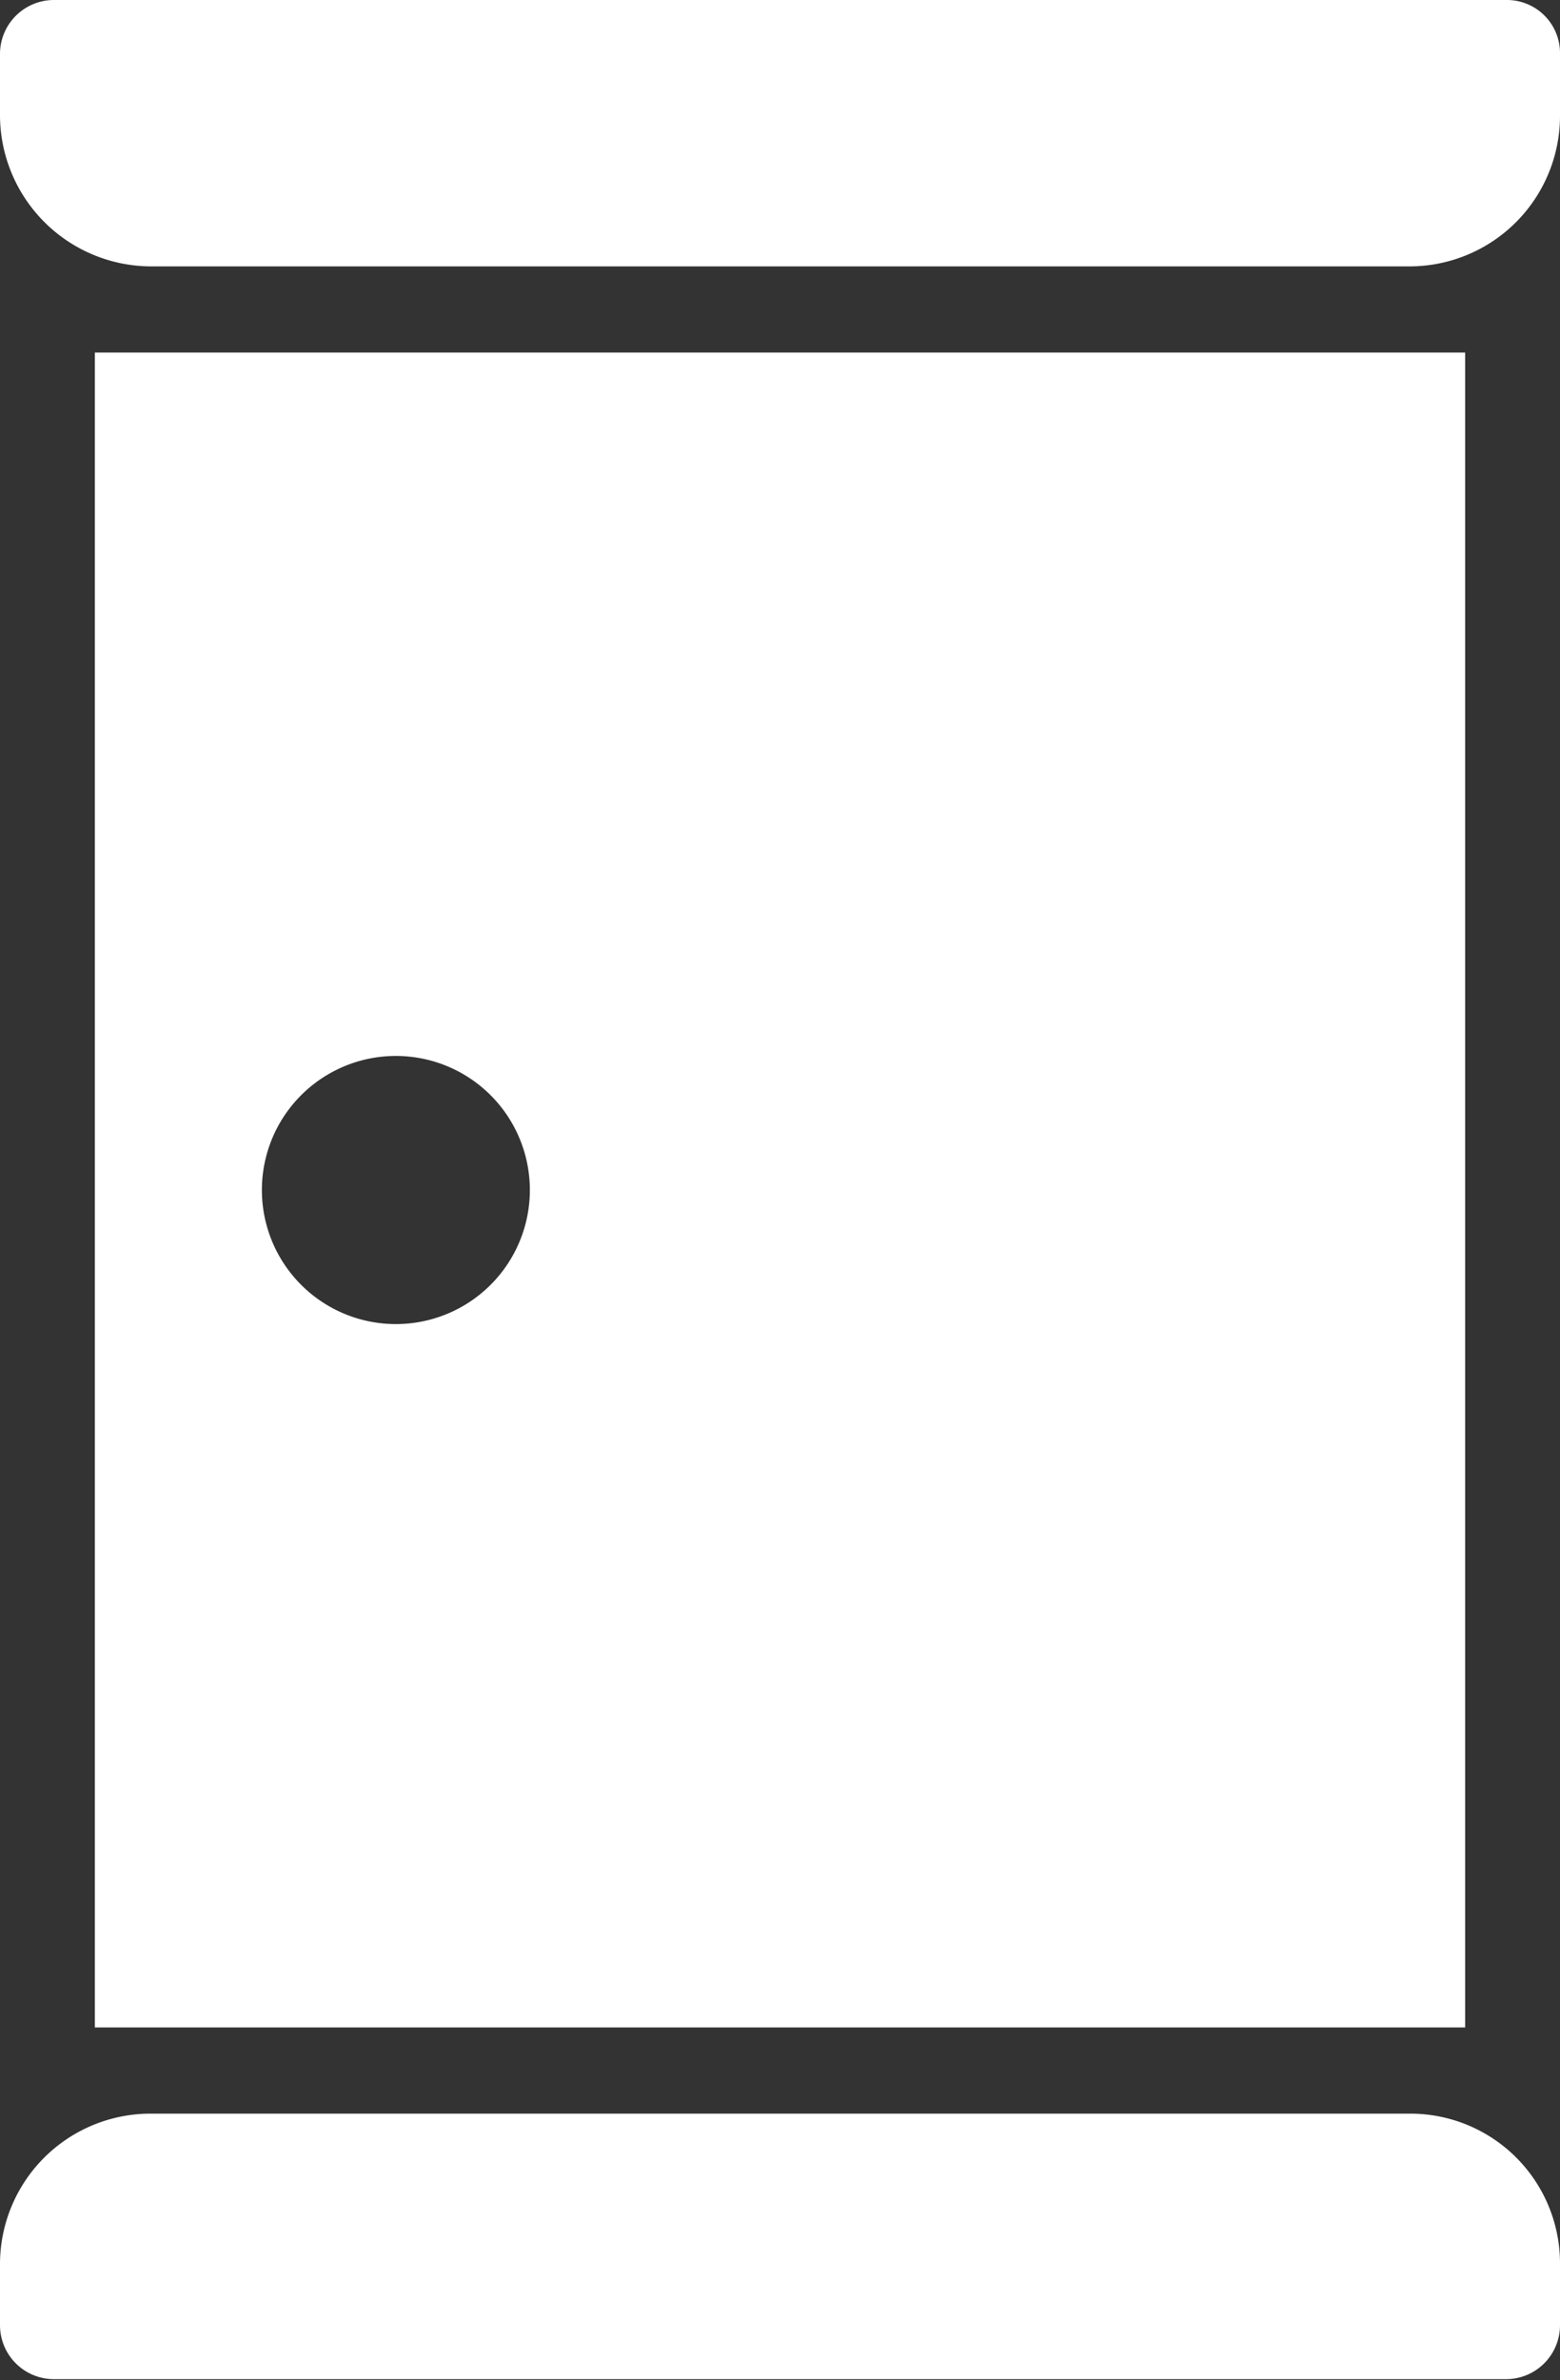
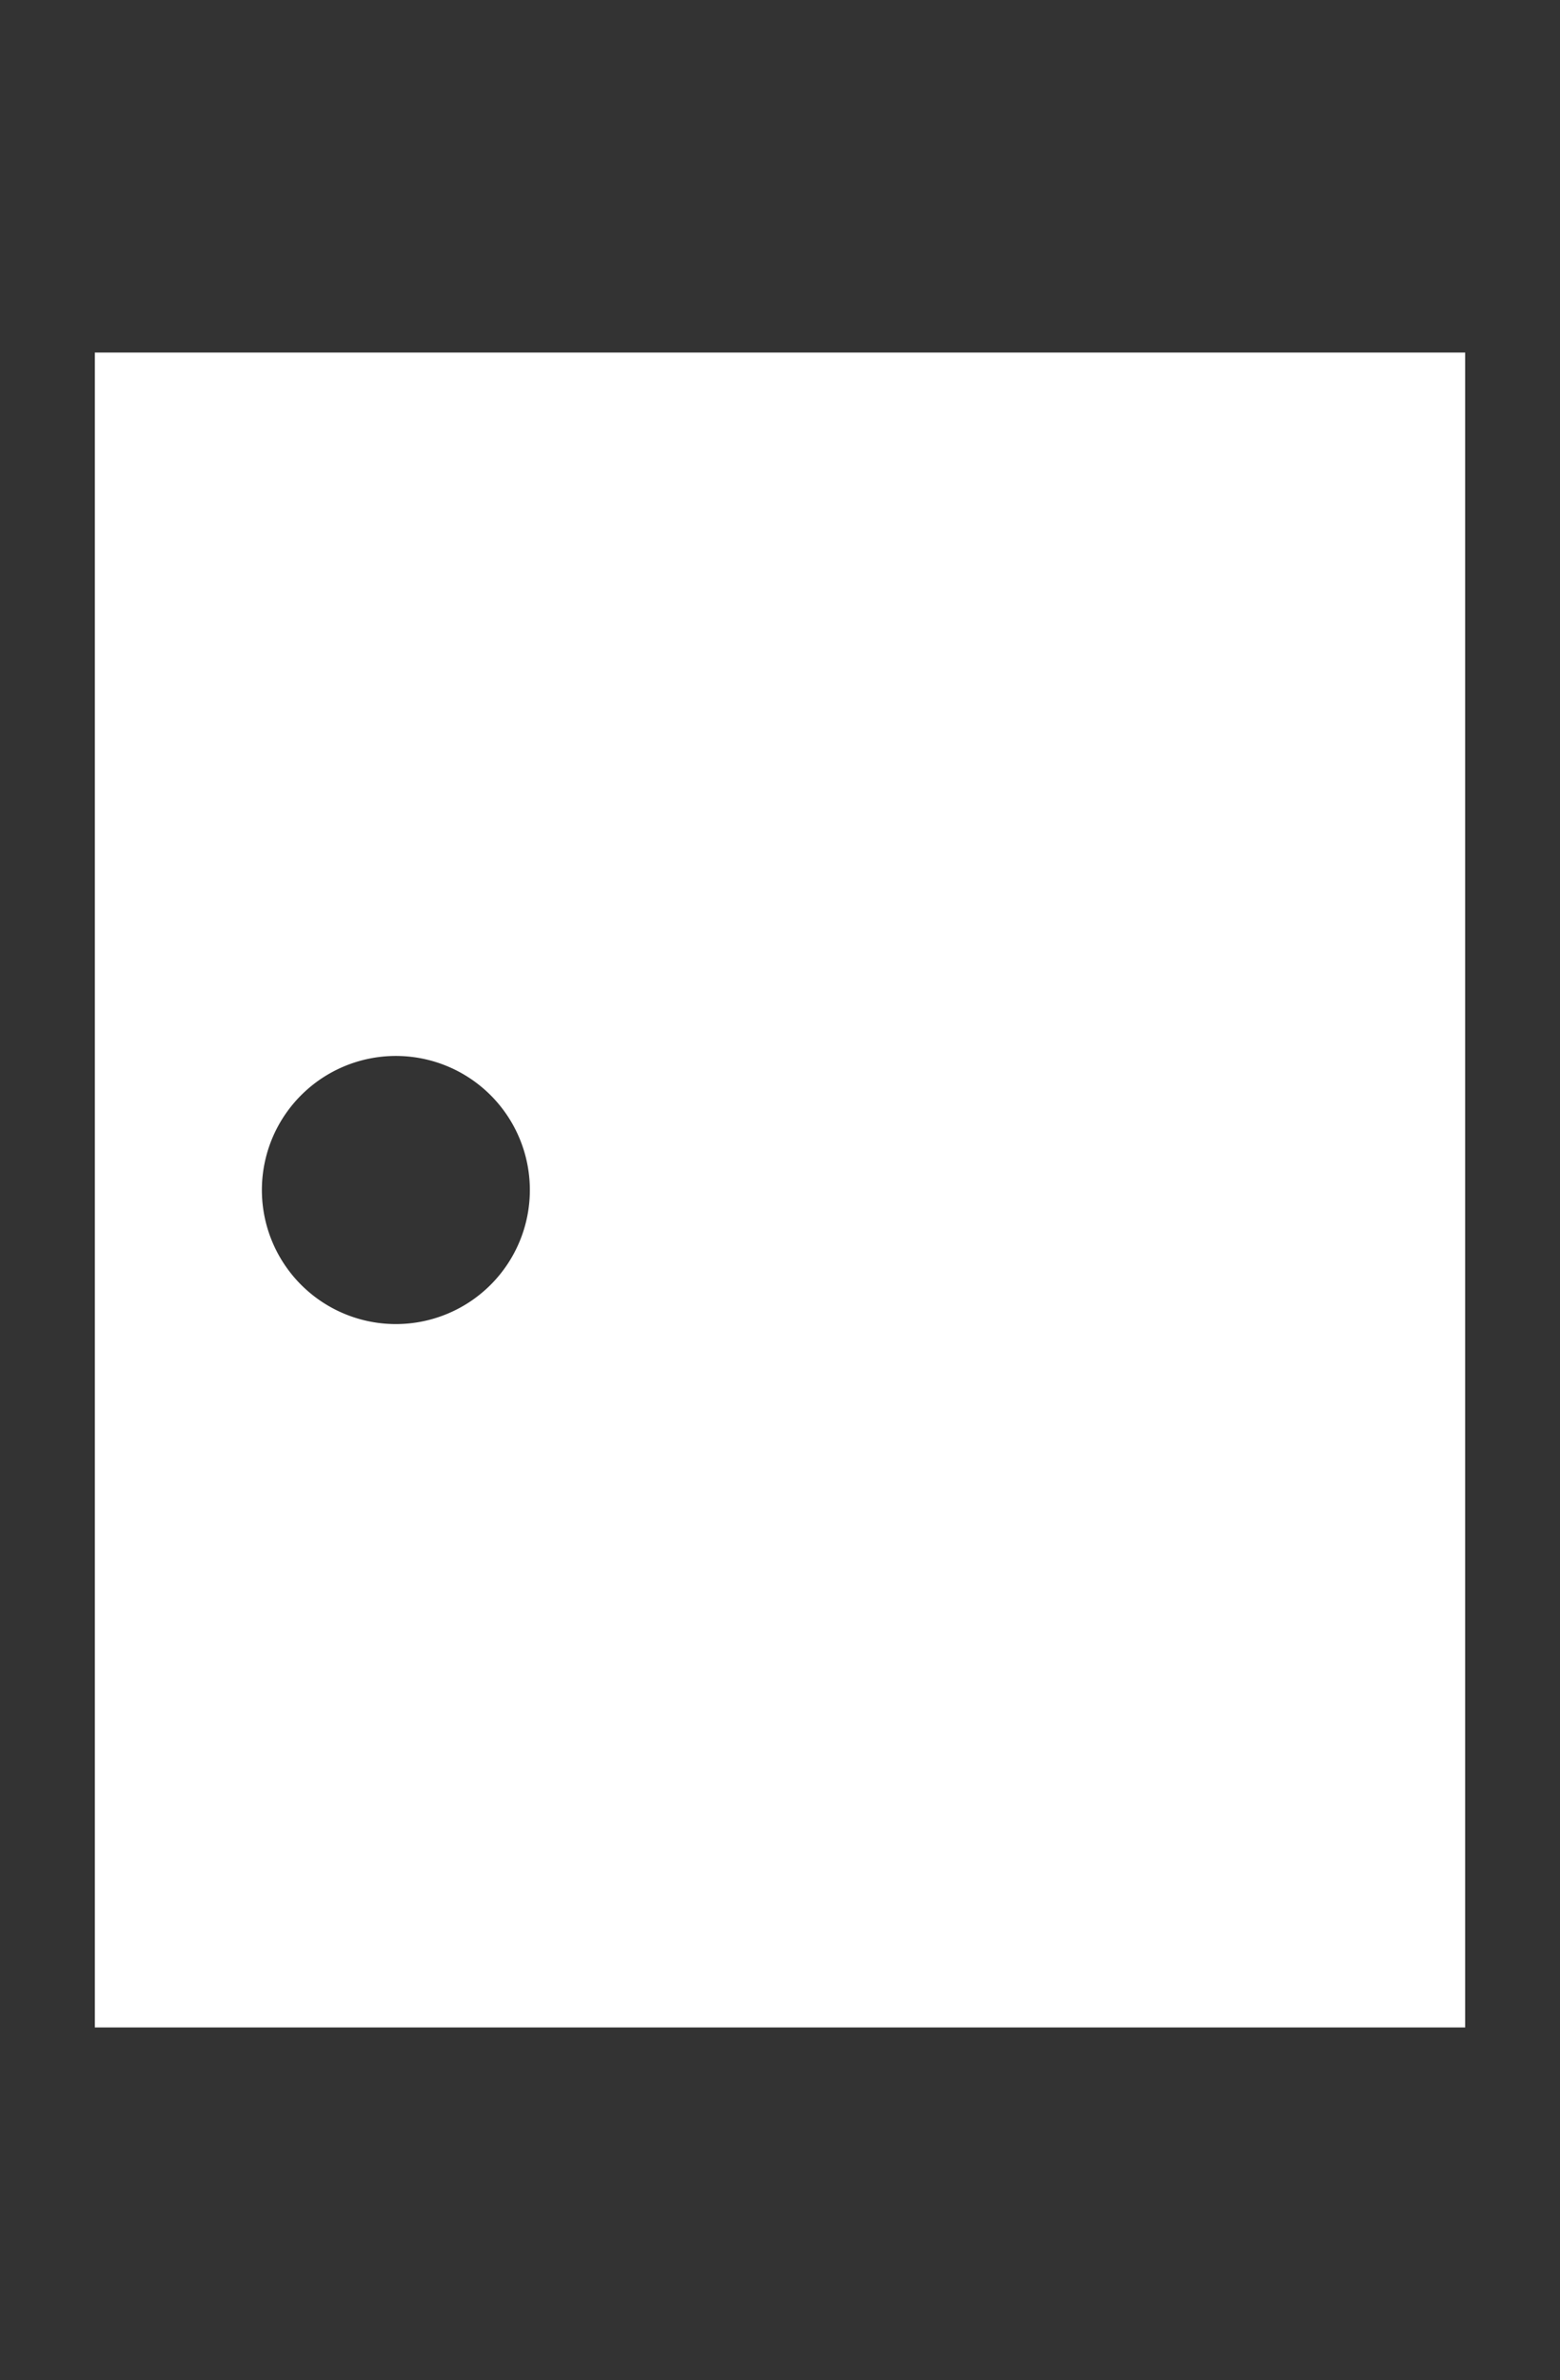
<svg xmlns="http://www.w3.org/2000/svg" viewBox="0 0 17.93 27.34">
  <rect x="0" y="0" width="17.93" height="27.34" fill="#333333" stroke="none" />
  <defs>
    <style>.cls-1{fill:#fff;}</style>
  </defs>
  <g id="レイヤー_1" data-name="レイヤー 1">
-     <path class="cls-1" d="M17.32,0H.62A.62.62,0,0,0,0,.62v.71A1.74,1.74,0,0,0,1.74,3.06H16.2a1.73,1.73,0,0,0,1.73-1.73V.62A.61.61,0,0,0,17.32,0Z" />
-     <path class="cls-1" d="M16.2,24.28H1.74A1.73,1.73,0,0,0,0,26v.71a.62.62,0,0,0,.62.62H17.31a.62.62,0,0,0,.62-.62V26A1.72,1.72,0,0,0,16.2,24.28Z" />
    <path class="cls-1" d="M16.84,4.05H1.09V23.29H16.84ZM4.56,15.21a1.54,1.54,0,1,1,1.53-1.54A1.54,1.54,0,0,1,4.56,15.21Z" />
  </g>
</svg>